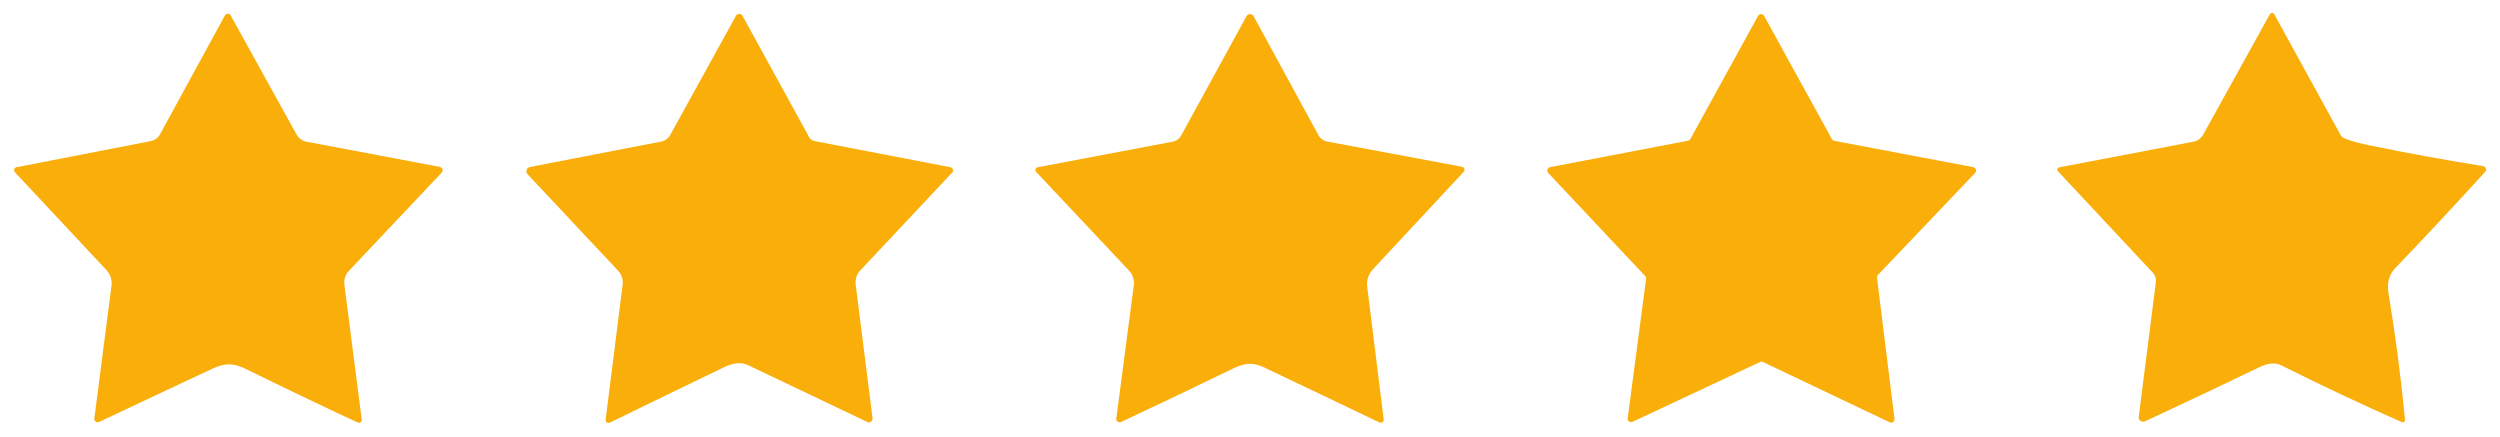
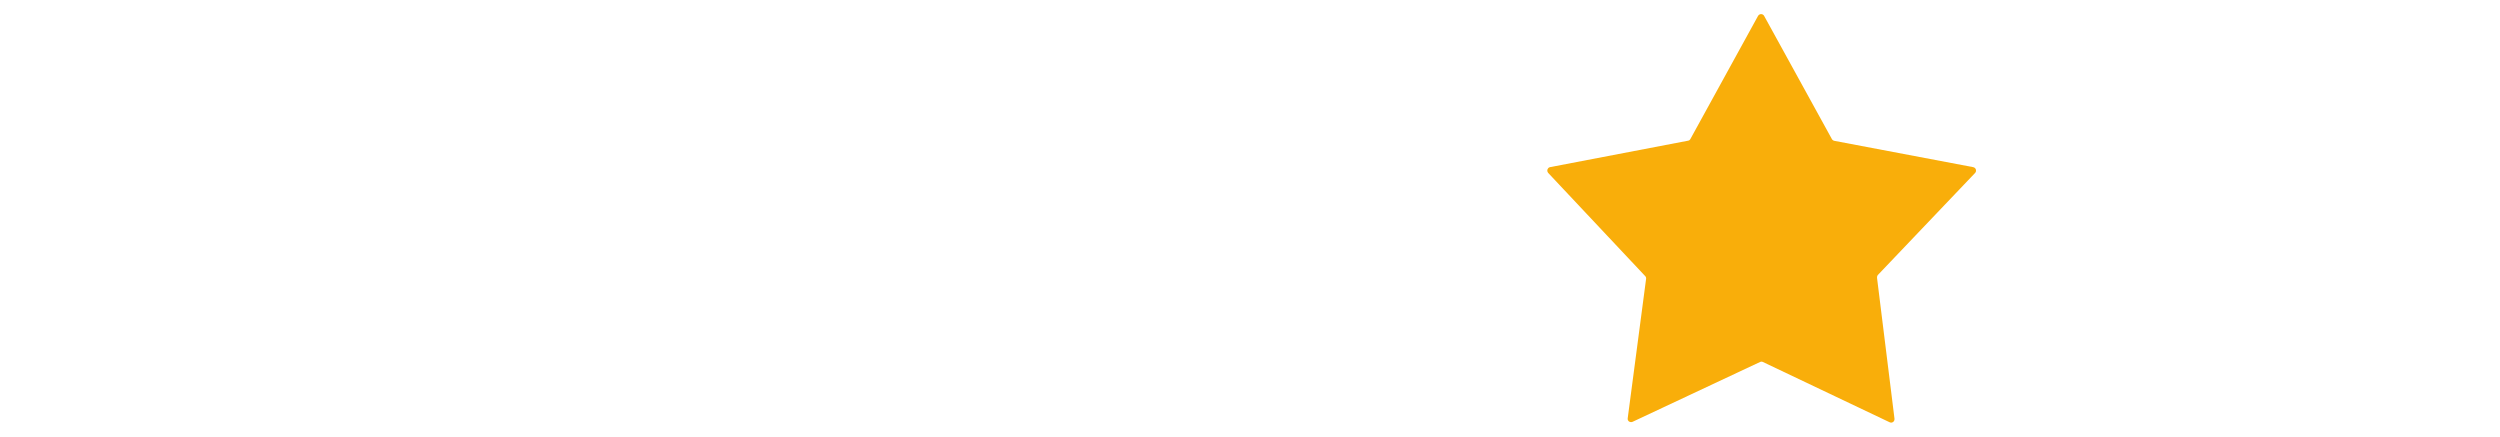
<svg xmlns="http://www.w3.org/2000/svg" id="Layer_1" viewBox="0 0 198.47 34.69">
  <defs>
    <style>.cls-1{fill:#f9ae0a;stroke-width:0px;}</style>
  </defs>
-   <path class="cls-1" d="M28.42,33.55c-2.99-1.38-5.99-2.83-8.97-4.29-.89-.44-1.62-.45-2.57,0-3.03,1.41-6.03,2.83-9.01,4.24-.14.06-.3,0-.36-.13-.02-.05-.03-.1-.02-.15l1.36-10.54c.06-.45-.09-.91-.4-1.24L1.18,13.67c-.09-.09-.08-.24,0-.33.03-.03.07-.05.11-.06l10.68-2.08c.31-.06.58-.26.73-.53L17.86,1.22c.07-.12.22-.17.35-.1.04.02.08.06.1.1l5.24,9.47c.16.29.45.5.78.56l10.59,2c.15.03.25.17.22.32,0,.05-.03.1-.07.13l-7.38,7.81c-.27.29-.4.69-.35,1.08l1.38,10.73c.01.12-.07.22-.19.24-.04,0-.08,0-.11-.02Z" />
-   <path class="cls-1" d="M64.2,10.85c.1.18.28.31.47.35l10.8,2.08c.13.03.22.16.19.29,0,.05-.03.09-.06.12l-7.31,7.78c-.28.3-.41.71-.36,1.11l1.34,10.62c.02.16-.09.31-.26.33-.06,0-.11,0-.16-.03-3.2-1.53-6.36-3.04-9.48-4.52-.52-.25-1.17-.18-1.95.2-2.98,1.44-5.98,2.89-9,4.37-.12.06-.26.01-.32-.1-.02-.04-.03-.09-.02-.14l1.35-10.71c.05-.4-.08-.81-.36-1.11l-7.19-7.66c-.13-.14-.12-.35.01-.48.05-.04.11-.07.17-.09l10.42-2.02c.31-.06.58-.25.73-.53l5.22-9.46c.08-.14.26-.19.4-.11.05.03.09.07.12.12l5.27,9.6Z" />
  <path class="cls-1" d="M149.01,22.03l1.39,11.21c.02.15-.08.29-.23.31-.05,0-.11,0-.16-.03l-10.05-4.78c-.07-.04-.16-.04-.24,0l-10.12,4.75c-.14.06-.3,0-.36-.13-.02-.05-.03-.1-.02-.15l1.46-11.07c.01-.08-.01-.16-.07-.22l-7.7-8.19c-.1-.11-.1-.28.01-.39.04-.04.08-.06.13-.07l10.96-2.1c.08-.01.15-.06.19-.14l5.37-9.77c.07-.13.24-.18.37-.11.05.03.09.07.11.11l5.38,9.78c.04.07.11.12.19.14l11.03,2.09c.15.03.25.17.22.32,0,.05-.04.1-.07.14l-7.7,8.08c-.06.06-.09.14-.08.22Z" />
-   <path class="cls-1" d="M171.15,22.39c.03-.27-.05-.54-.24-.74l-7.54-8.06c-.07-.07-.06-.18,0-.25.02-.02.06-.04.09-.05l10.67-2.04c.33-.06.62-.27.78-.57l5.29-9.55c.05-.1.18-.13.27-.08.03.02.06.05.08.08l5.26,9.58c.07.13.19.23.33.29.52.2,1.2.38,2.02.55,2.96.61,5.95,1.15,8.97,1.64.15.02.25.16.23.31,0,.05-.03.1-.07.14-2.3,2.54-4.68,5.08-7.13,7.64-.5.51-.68,1.18-.54,2.01.55,3.33.99,6.67,1.31,10.03.01.1-.06.2-.16.21-.03,0-.07,0-.1-.02-3.25-1.44-6.44-2.94-9.57-4.51-.46-.23-1.03-.19-1.71.14-3.03,1.46-6.07,2.9-9.11,4.31-.18.08-.38,0-.46-.17-.03-.06-.04-.12-.03-.19l1.36-10.69Z" />
-   <path class="cls-1" d="M93.13,11.24c.27-.05.49-.22.63-.46l5.2-9.5c.09-.15.28-.21.44-.12.05.03.09.07.12.12l5.14,9.44c.15.27.41.47.72.52l10.69,2c.13.03.22.15.19.28,0,.04-.03.08-.06.12l-7.22,7.75c-.34.37-.51.87-.44,1.37l1.31,10.54c.01.13-.08.25-.21.26-.04,0-.09,0-.13-.02-3.1-1.49-6.18-2.96-9.24-4.41-.84-.4-1.56-.28-2.43.15-2.94,1.43-5.89,2.84-8.84,4.22-.14.06-.3,0-.36-.13-.02-.05-.03-.1-.02-.14l1.39-10.59c.05-.42-.08-.84-.37-1.15l-7.38-7.84c-.08-.09-.08-.23,0-.31.03-.03.07-.05.11-.06l10.75-2.04Z" />
</svg>